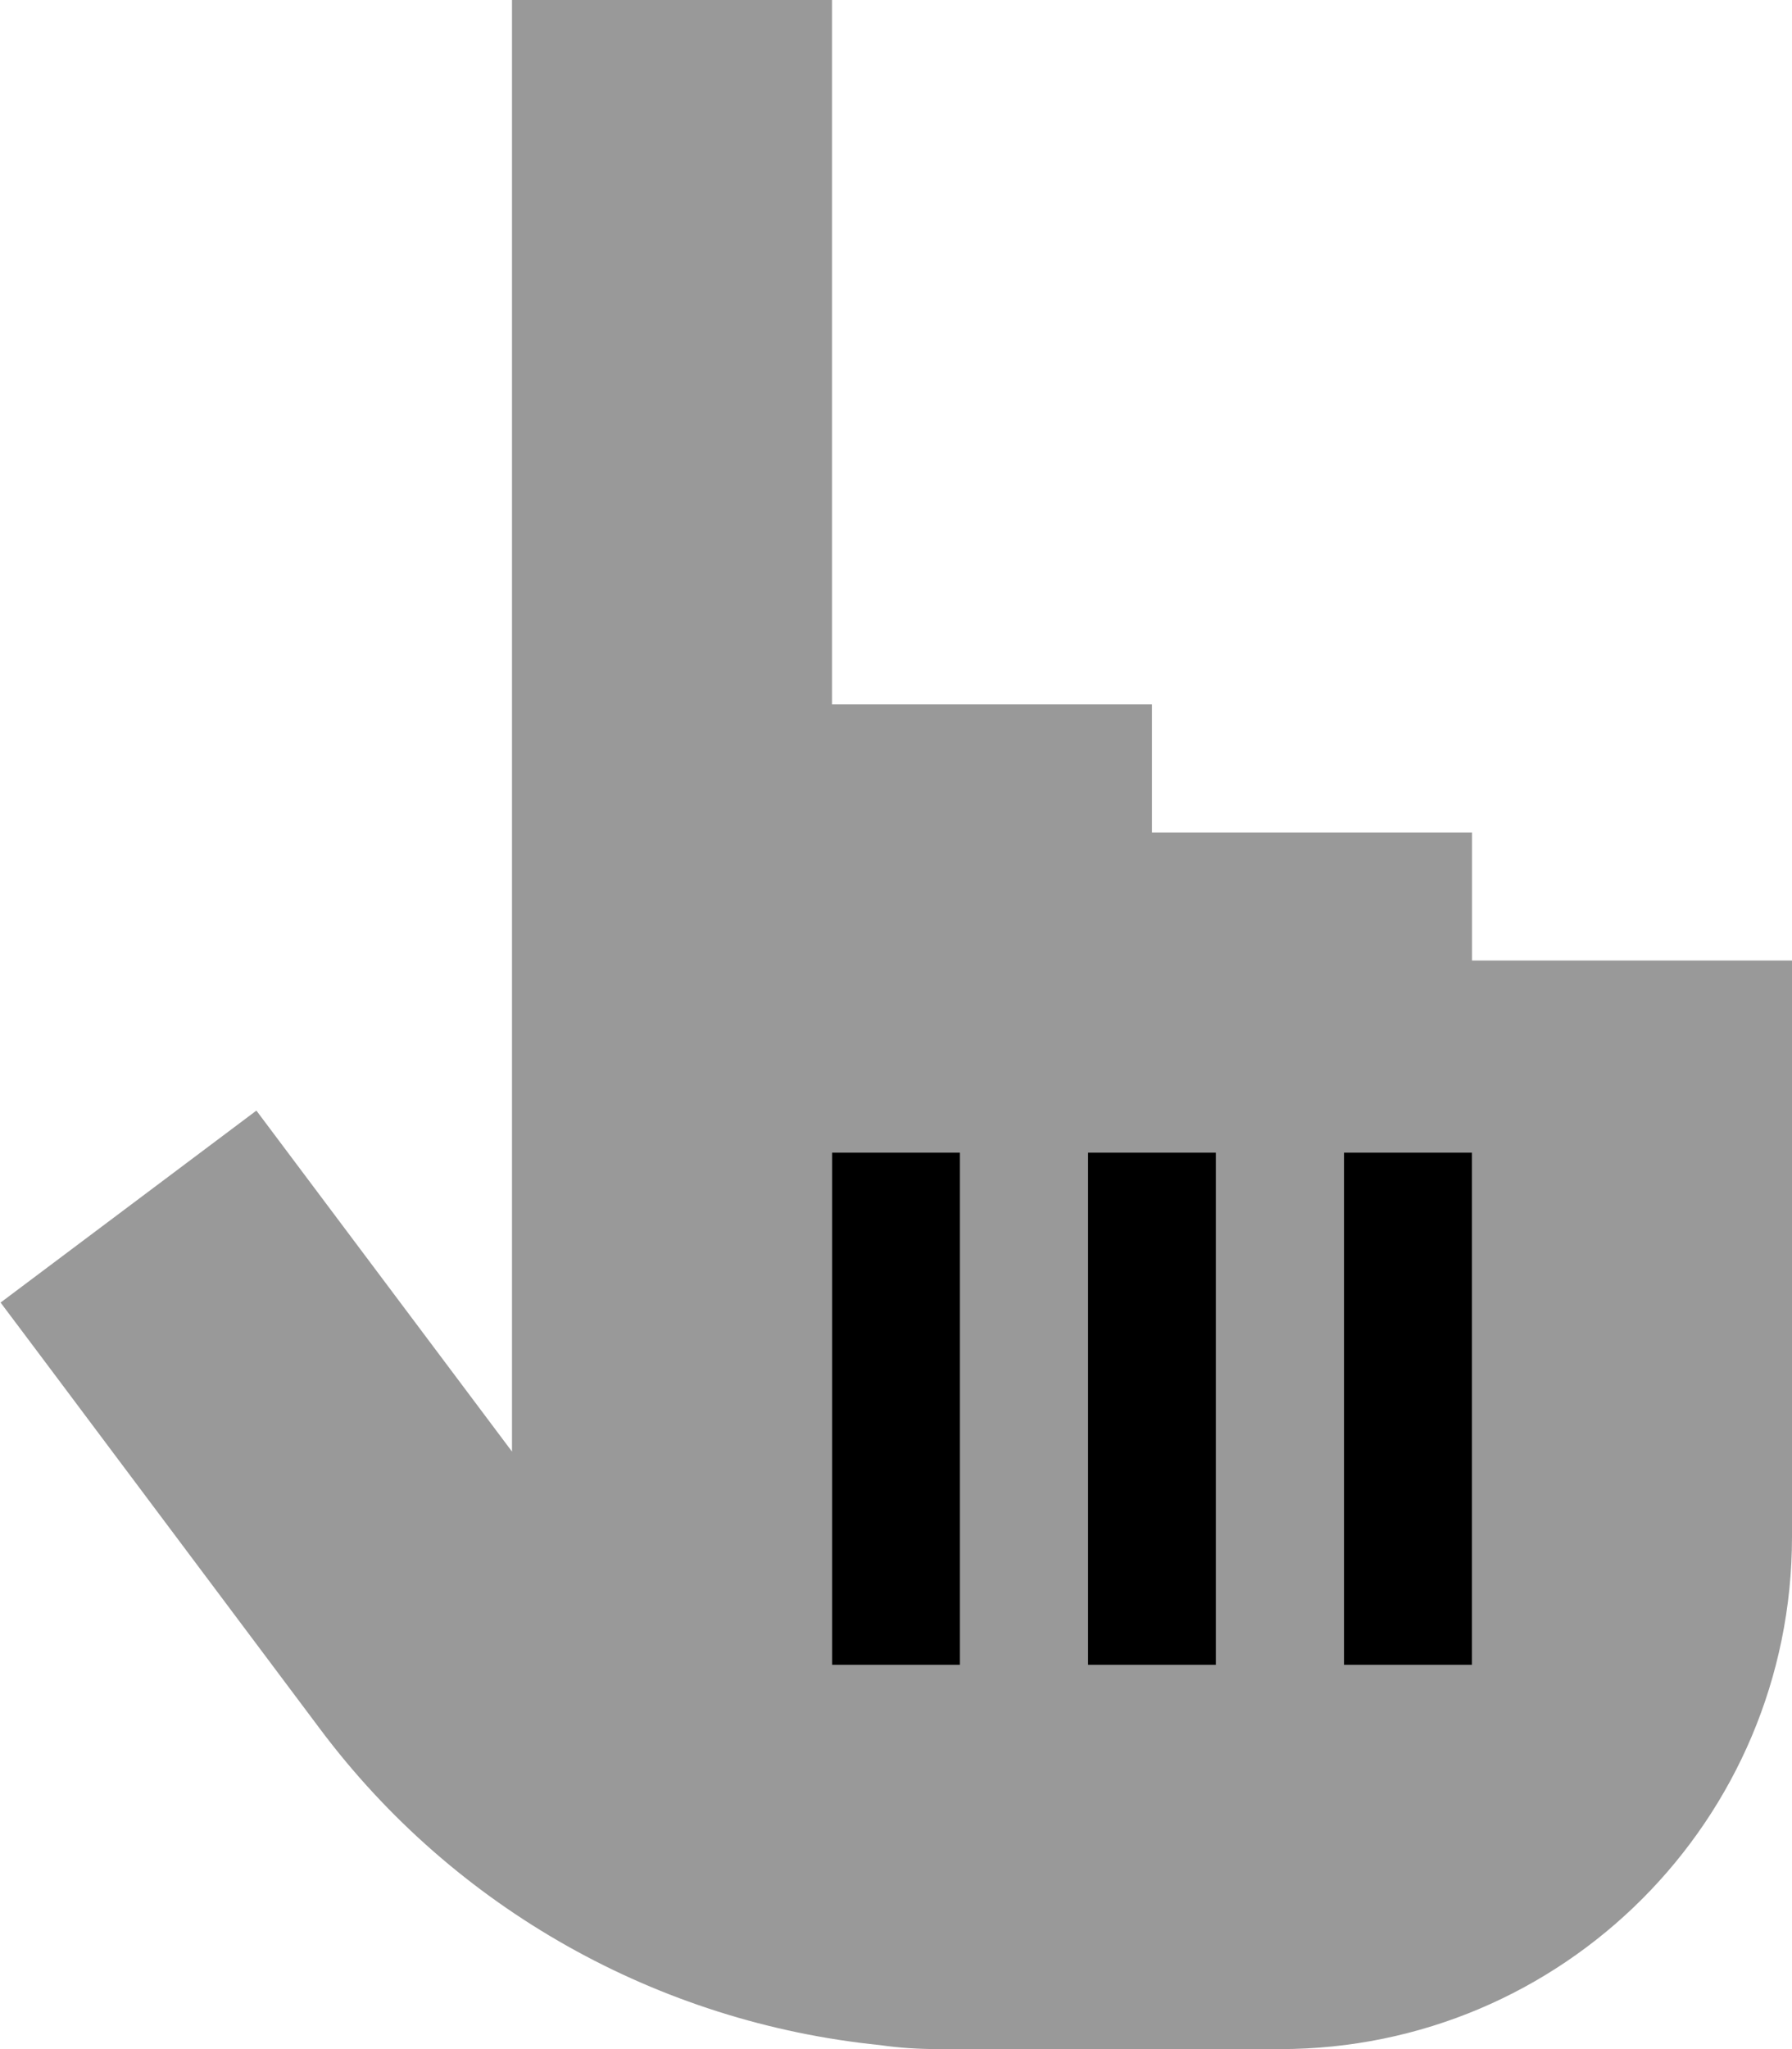
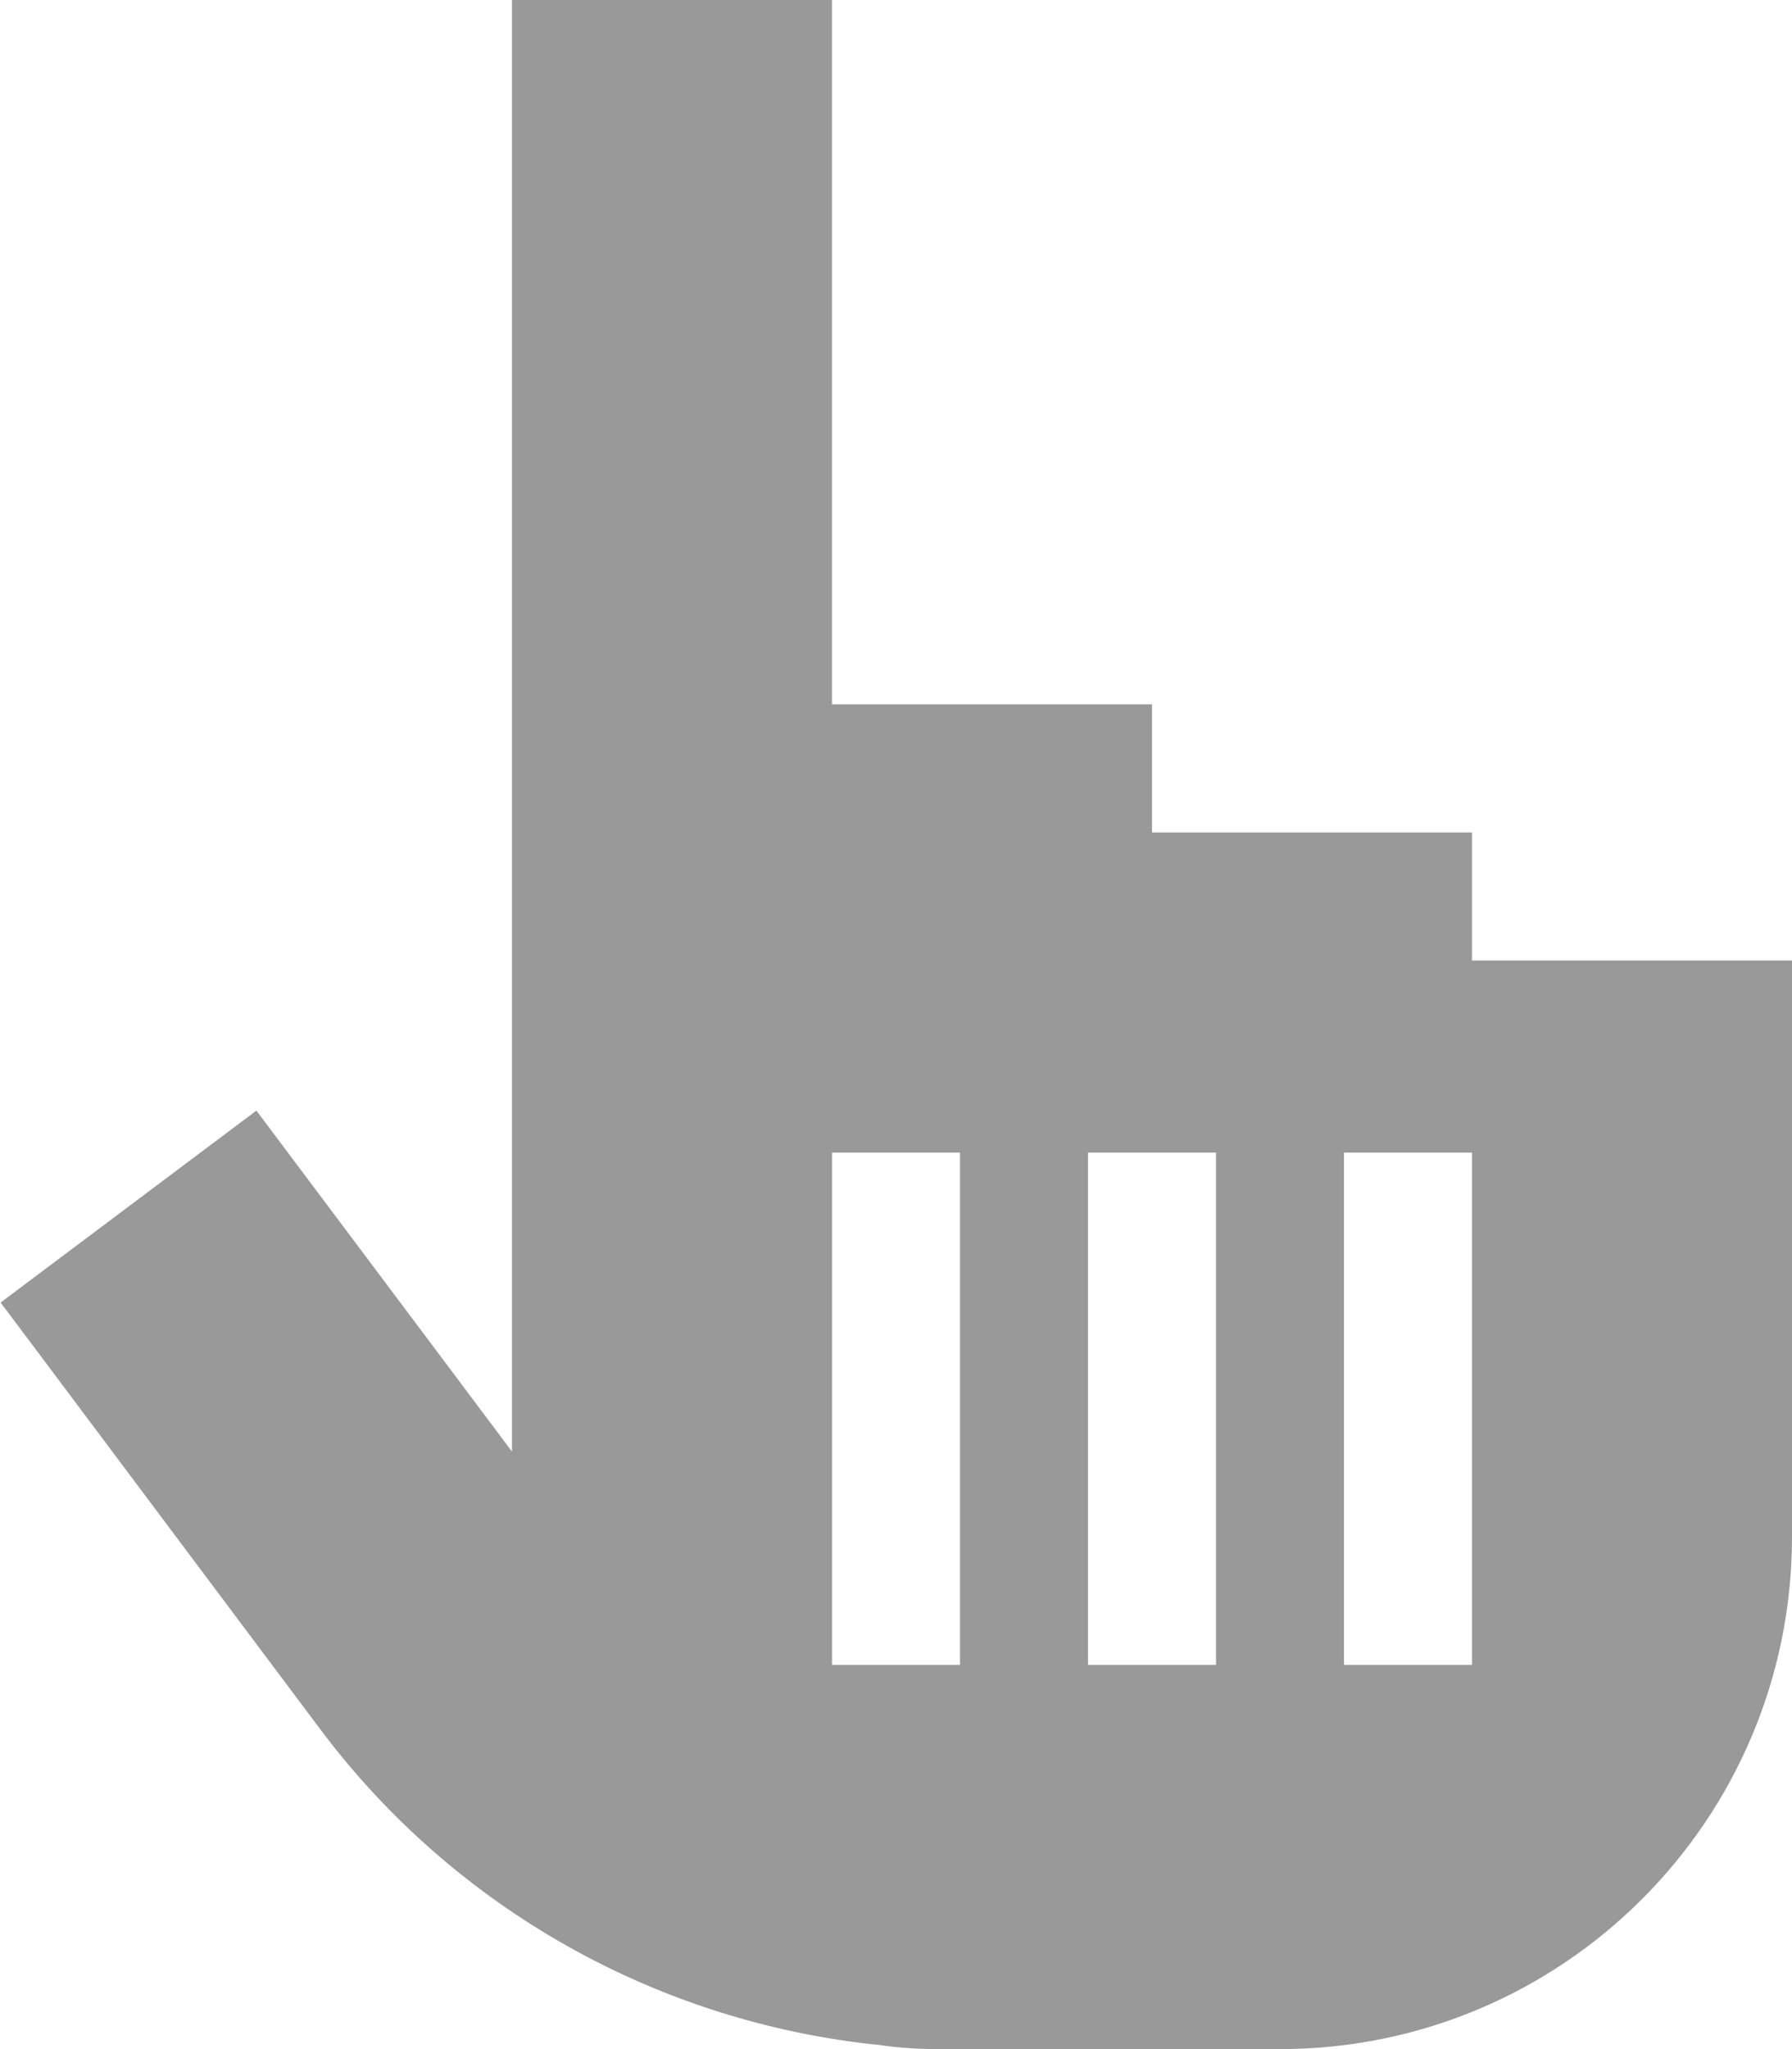
<svg xmlns="http://www.w3.org/2000/svg" viewBox="0 0 448 512">
  <path style="fill:currentColor;opacity:.4" d="M.1 325.4c10.7 14.2 37.3 49.8 79.9 106.6 33.7 45 84.6 73.4 140 79 4.8 .7 9.7 1 14.7 1l85.3 0c70.7 0 128-57.3 128-128l0-144-80 0 0-32-80 0 0-32-80 0 0-176-80 0 0 362.7-63.9-85.2-64 48zM208 288l32 0 0 128-32 0 0-128zm64 0l32 0 0 128-32 0 0-128zm64 0l32 0 0 128-32 0 0-128z" />
-   <path style="fill:currentColor;opacity:1" d="M240 288l0 128-32 0 0-128 32 0zm64 0l0 128-32 0 0-128 32 0zm64 16l0 112-32 0 0-128 32 0 0 16z" />
</svg>